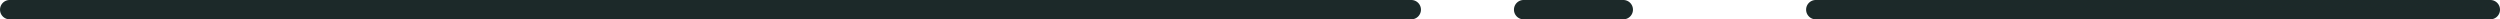
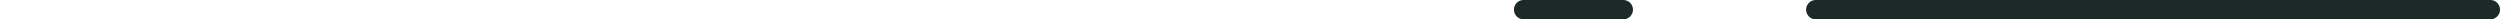
<svg xmlns="http://www.w3.org/2000/svg" width="388.062" height="3" viewBox="0 0 388.062 3">
  <g id="Group_616" data-name="Group 616" transform="translate(-10465.996 10825.411)">
-     <path id="Path_648" data-name="Path 648" d="M10685.059-10822.411H10467.5a1.5,1.5,0,0,1-1.5-1.5,1.5,1.5,0,0,1,1.5-1.5h217.563a1.5,1.5,0,0,1,1.5,1.5A1.5,1.5,0,0,1,10685.059-10822.411Z" fill="#1c2929" />
    <path id="Path_649" data-name="Path 649" d="M10717.968-10822.411H10702.5a1.5,1.5,0,0,1-1.5-1.5,1.5,1.5,0,0,1,1.5-1.5h15.472a1.5,1.5,0,0,1,1.5,1.5A1.5,1.5,0,0,1,10717.968-10822.411Z" fill="#1c2929" />
    <path id="Path_650" data-name="Path 650" d="M10852.558-10822.411h-104.707a1.5,1.5,0,0,1-1.5-1.5,1.5,1.5,0,0,1,1.5-1.5h104.707a1.5,1.5,0,0,1,1.5,1.5A1.5,1.5,0,0,1,10852.558-10822.411Z" fill="#1c2929" />
  </g>
</svg>